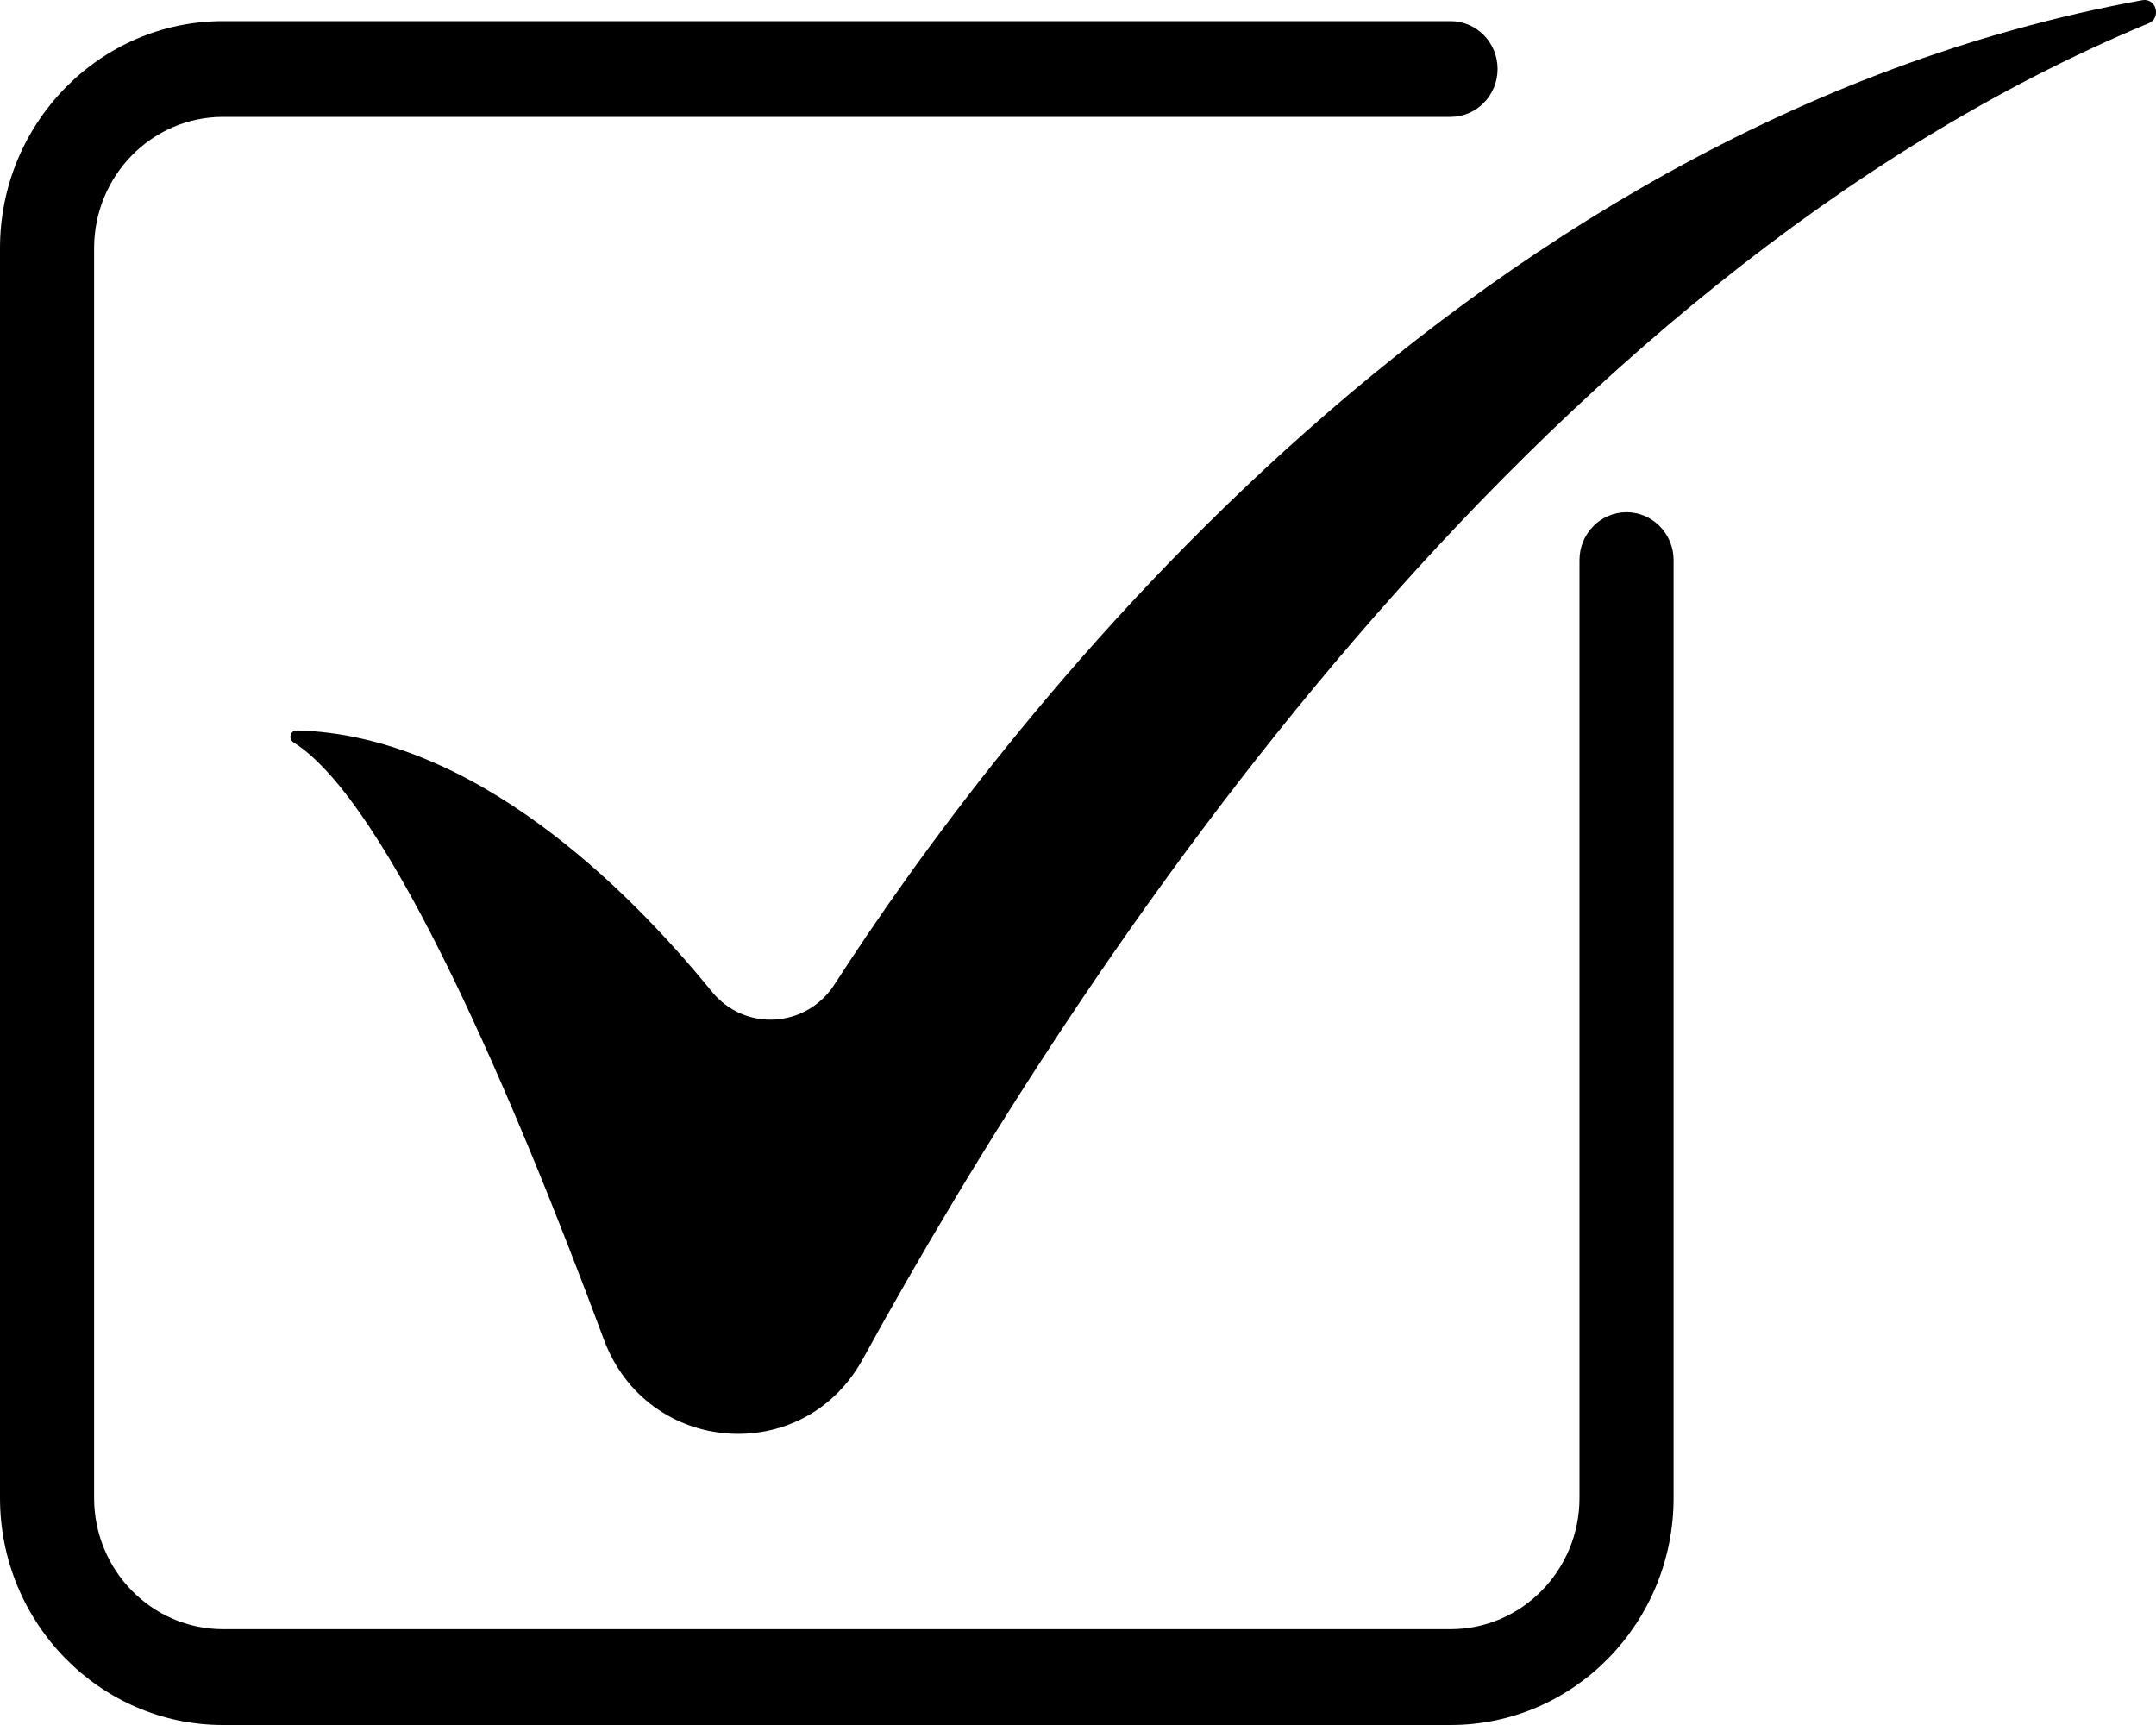
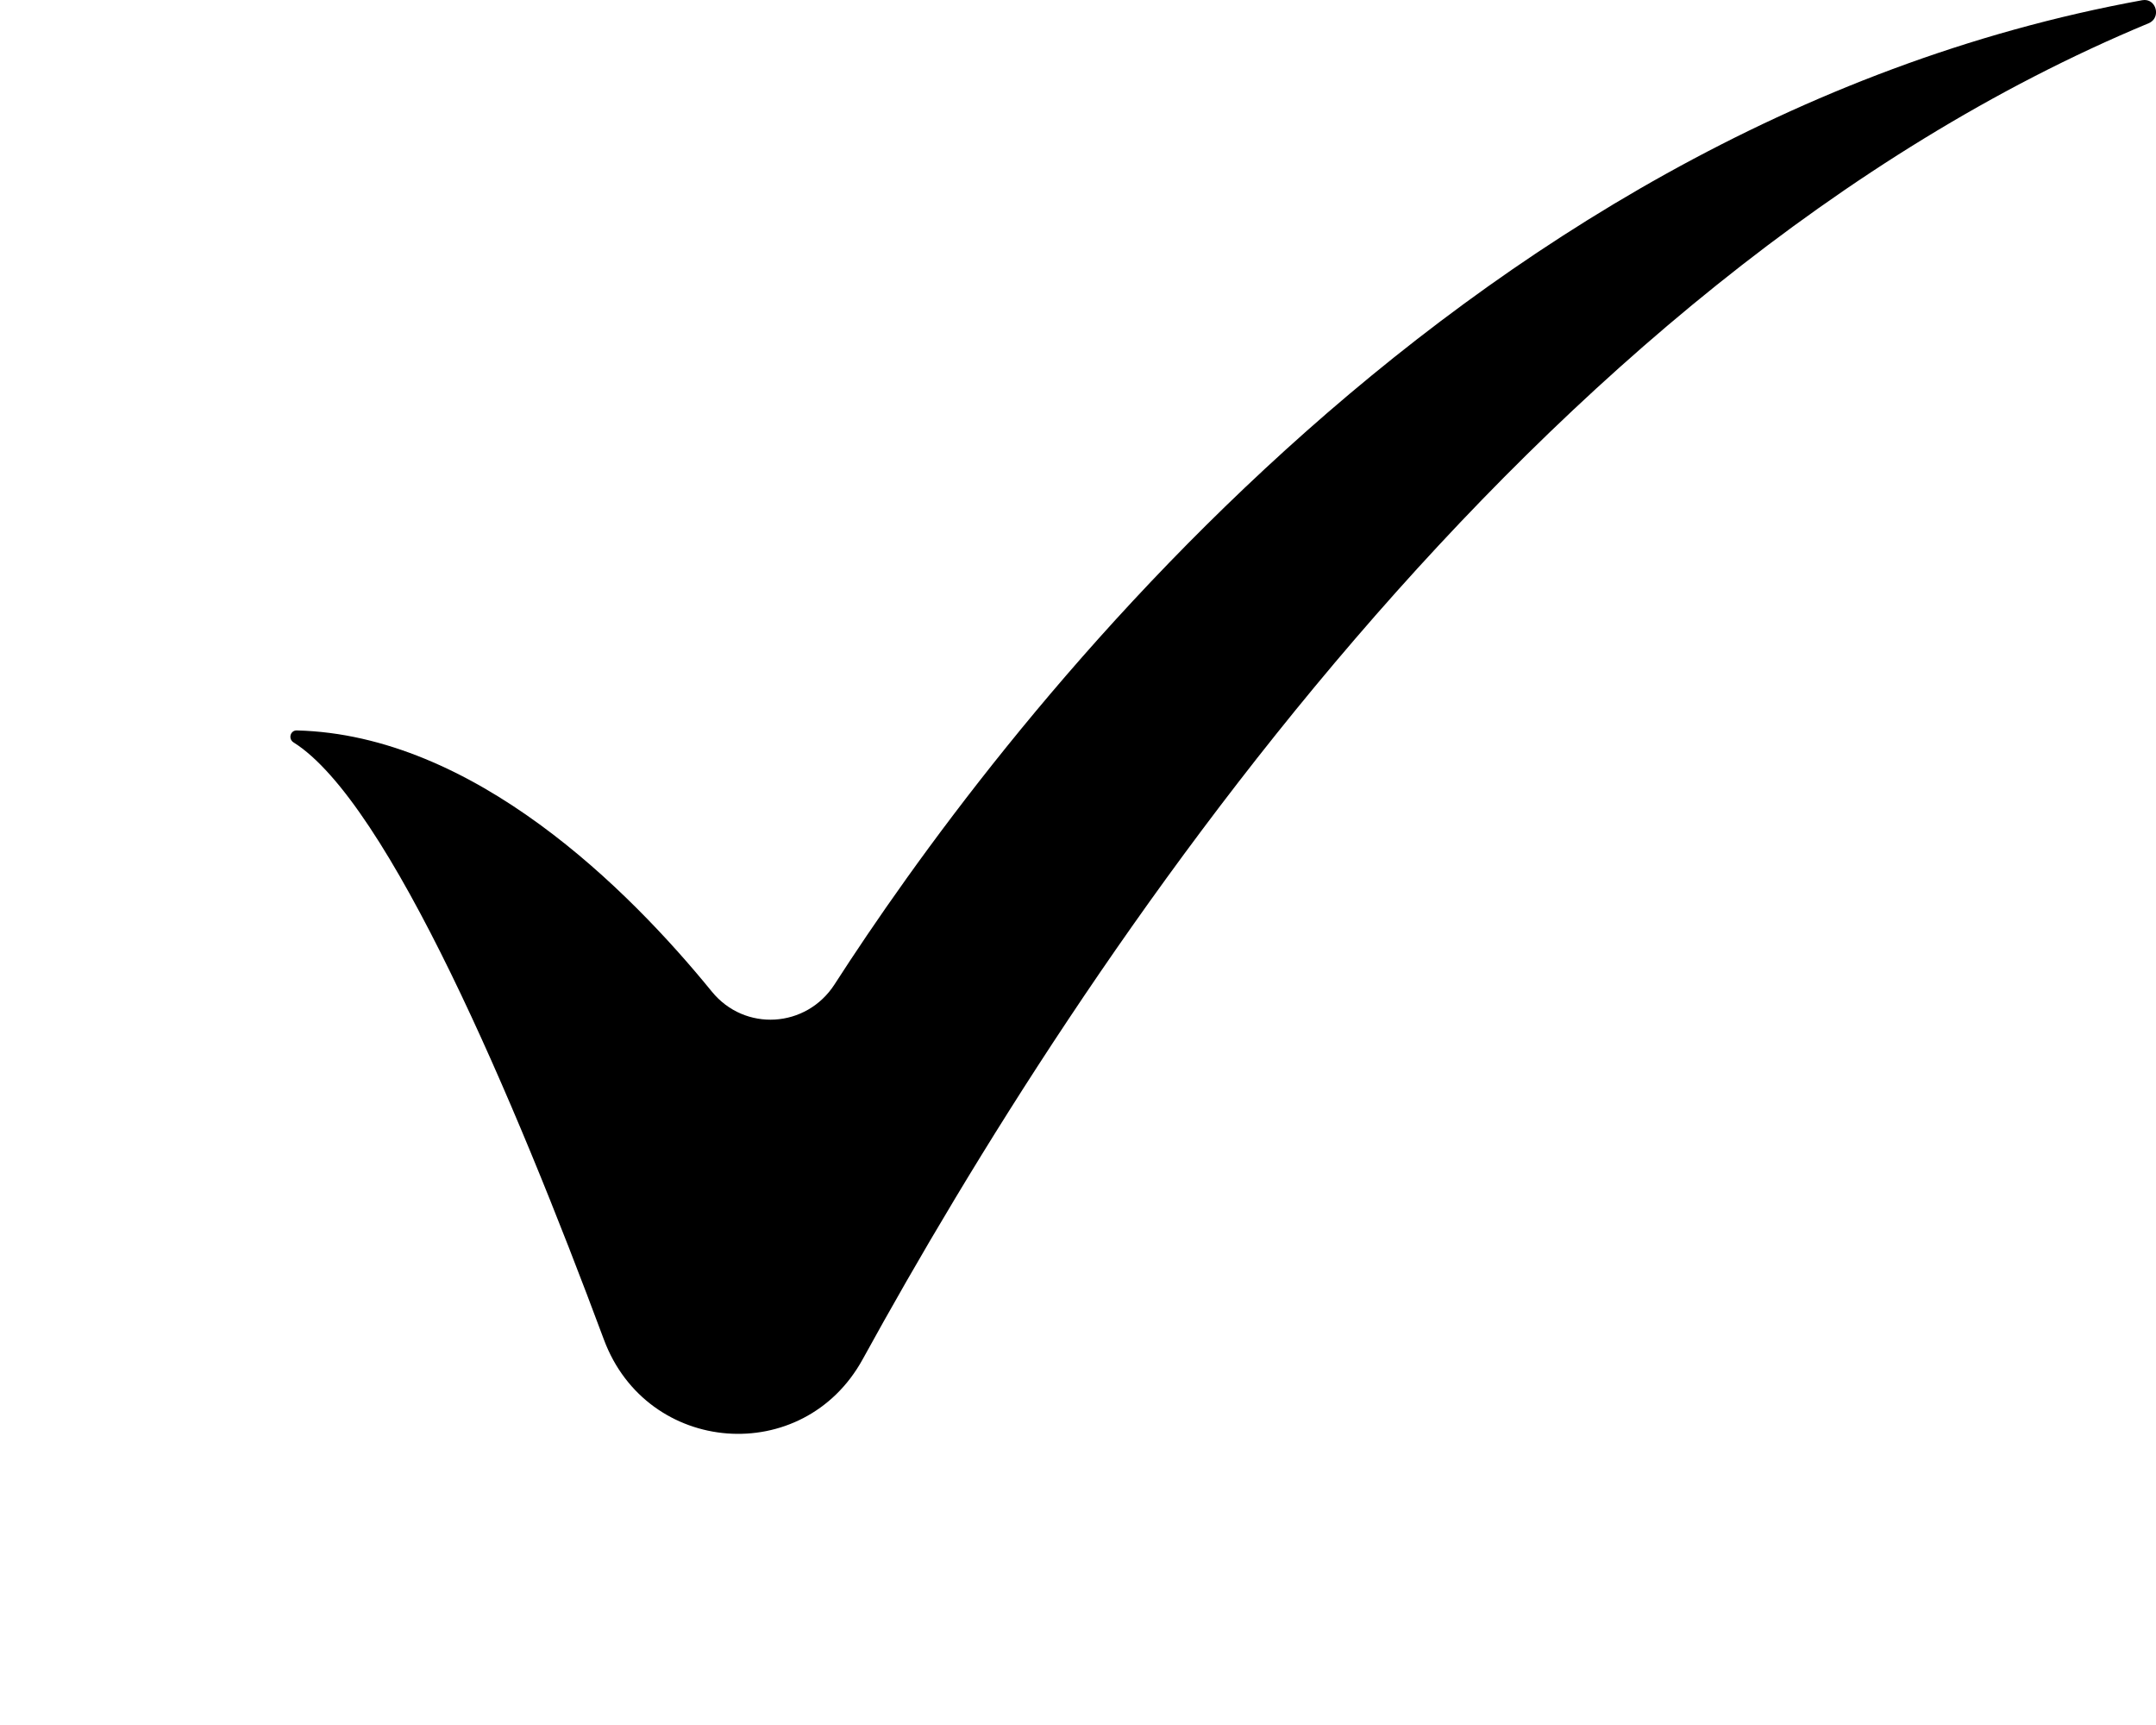
<svg xmlns="http://www.w3.org/2000/svg" width="20" height="16" viewBox="0 0 20 16" fill="none">
  <g clip-path="url(#clip0_92_62)">
-     <path d="M2.723 6.886C3.604 7.439 4.774 10.2 5.602 12.425C6.002 13.5 7.452 13.611 8.003 12.607C10.024 8.928 14.182 2.605 19.931 0.216C20.053 0.166 20.002 -0.022 19.872 0.002C13.425 1.176 9.175 6.904 7.742 9.13C7.48 9.537 6.908 9.572 6.603 9.197C5.832 8.25 4.397 6.816 2.754 6.775C2.693 6.773 2.671 6.853 2.723 6.886Z" fill="black" />
-     <path d="M13.456 16H2.069C0.928 16 0 15.055 0 13.894V2.302C0 1.141 0.928 0.196 2.069 0.196H13.456C13.697 0.196 13.892 0.394 13.892 0.64C13.892 0.885 13.697 1.084 13.456 1.084H2.069C1.409 1.084 0.873 1.63 0.873 2.302V13.894C0.873 14.565 1.409 15.111 2.069 15.111H13.456C14.116 15.111 14.652 14.565 14.652 13.894V5.195C14.652 4.95 14.847 4.751 15.088 4.751C15.329 4.751 15.525 4.95 15.525 5.195V13.894C15.525 15.055 14.597 16 13.456 16V16Z" fill="black" />
+     <path d="M2.723 6.886C3.604 7.439 4.774 10.2 5.602 12.425C6.002 13.5 7.452 13.611 8.003 12.607C10.024 8.928 14.182 2.605 19.931 0.216C20.053 0.166 20.002 -0.022 19.872 0.002C13.425 1.176 9.175 6.904 7.742 9.13C7.48 9.537 6.908 9.572 6.603 9.197C5.832 8.25 4.397 6.816 2.754 6.775C2.693 6.773 2.671 6.853 2.723 6.886" fill="black" />
  </g>
  <defs>
    <clipPath id="clip0_92_62">
      <rect width="20" height="16" fill="white" />
    </clipPath>
  </defs>
</svg>